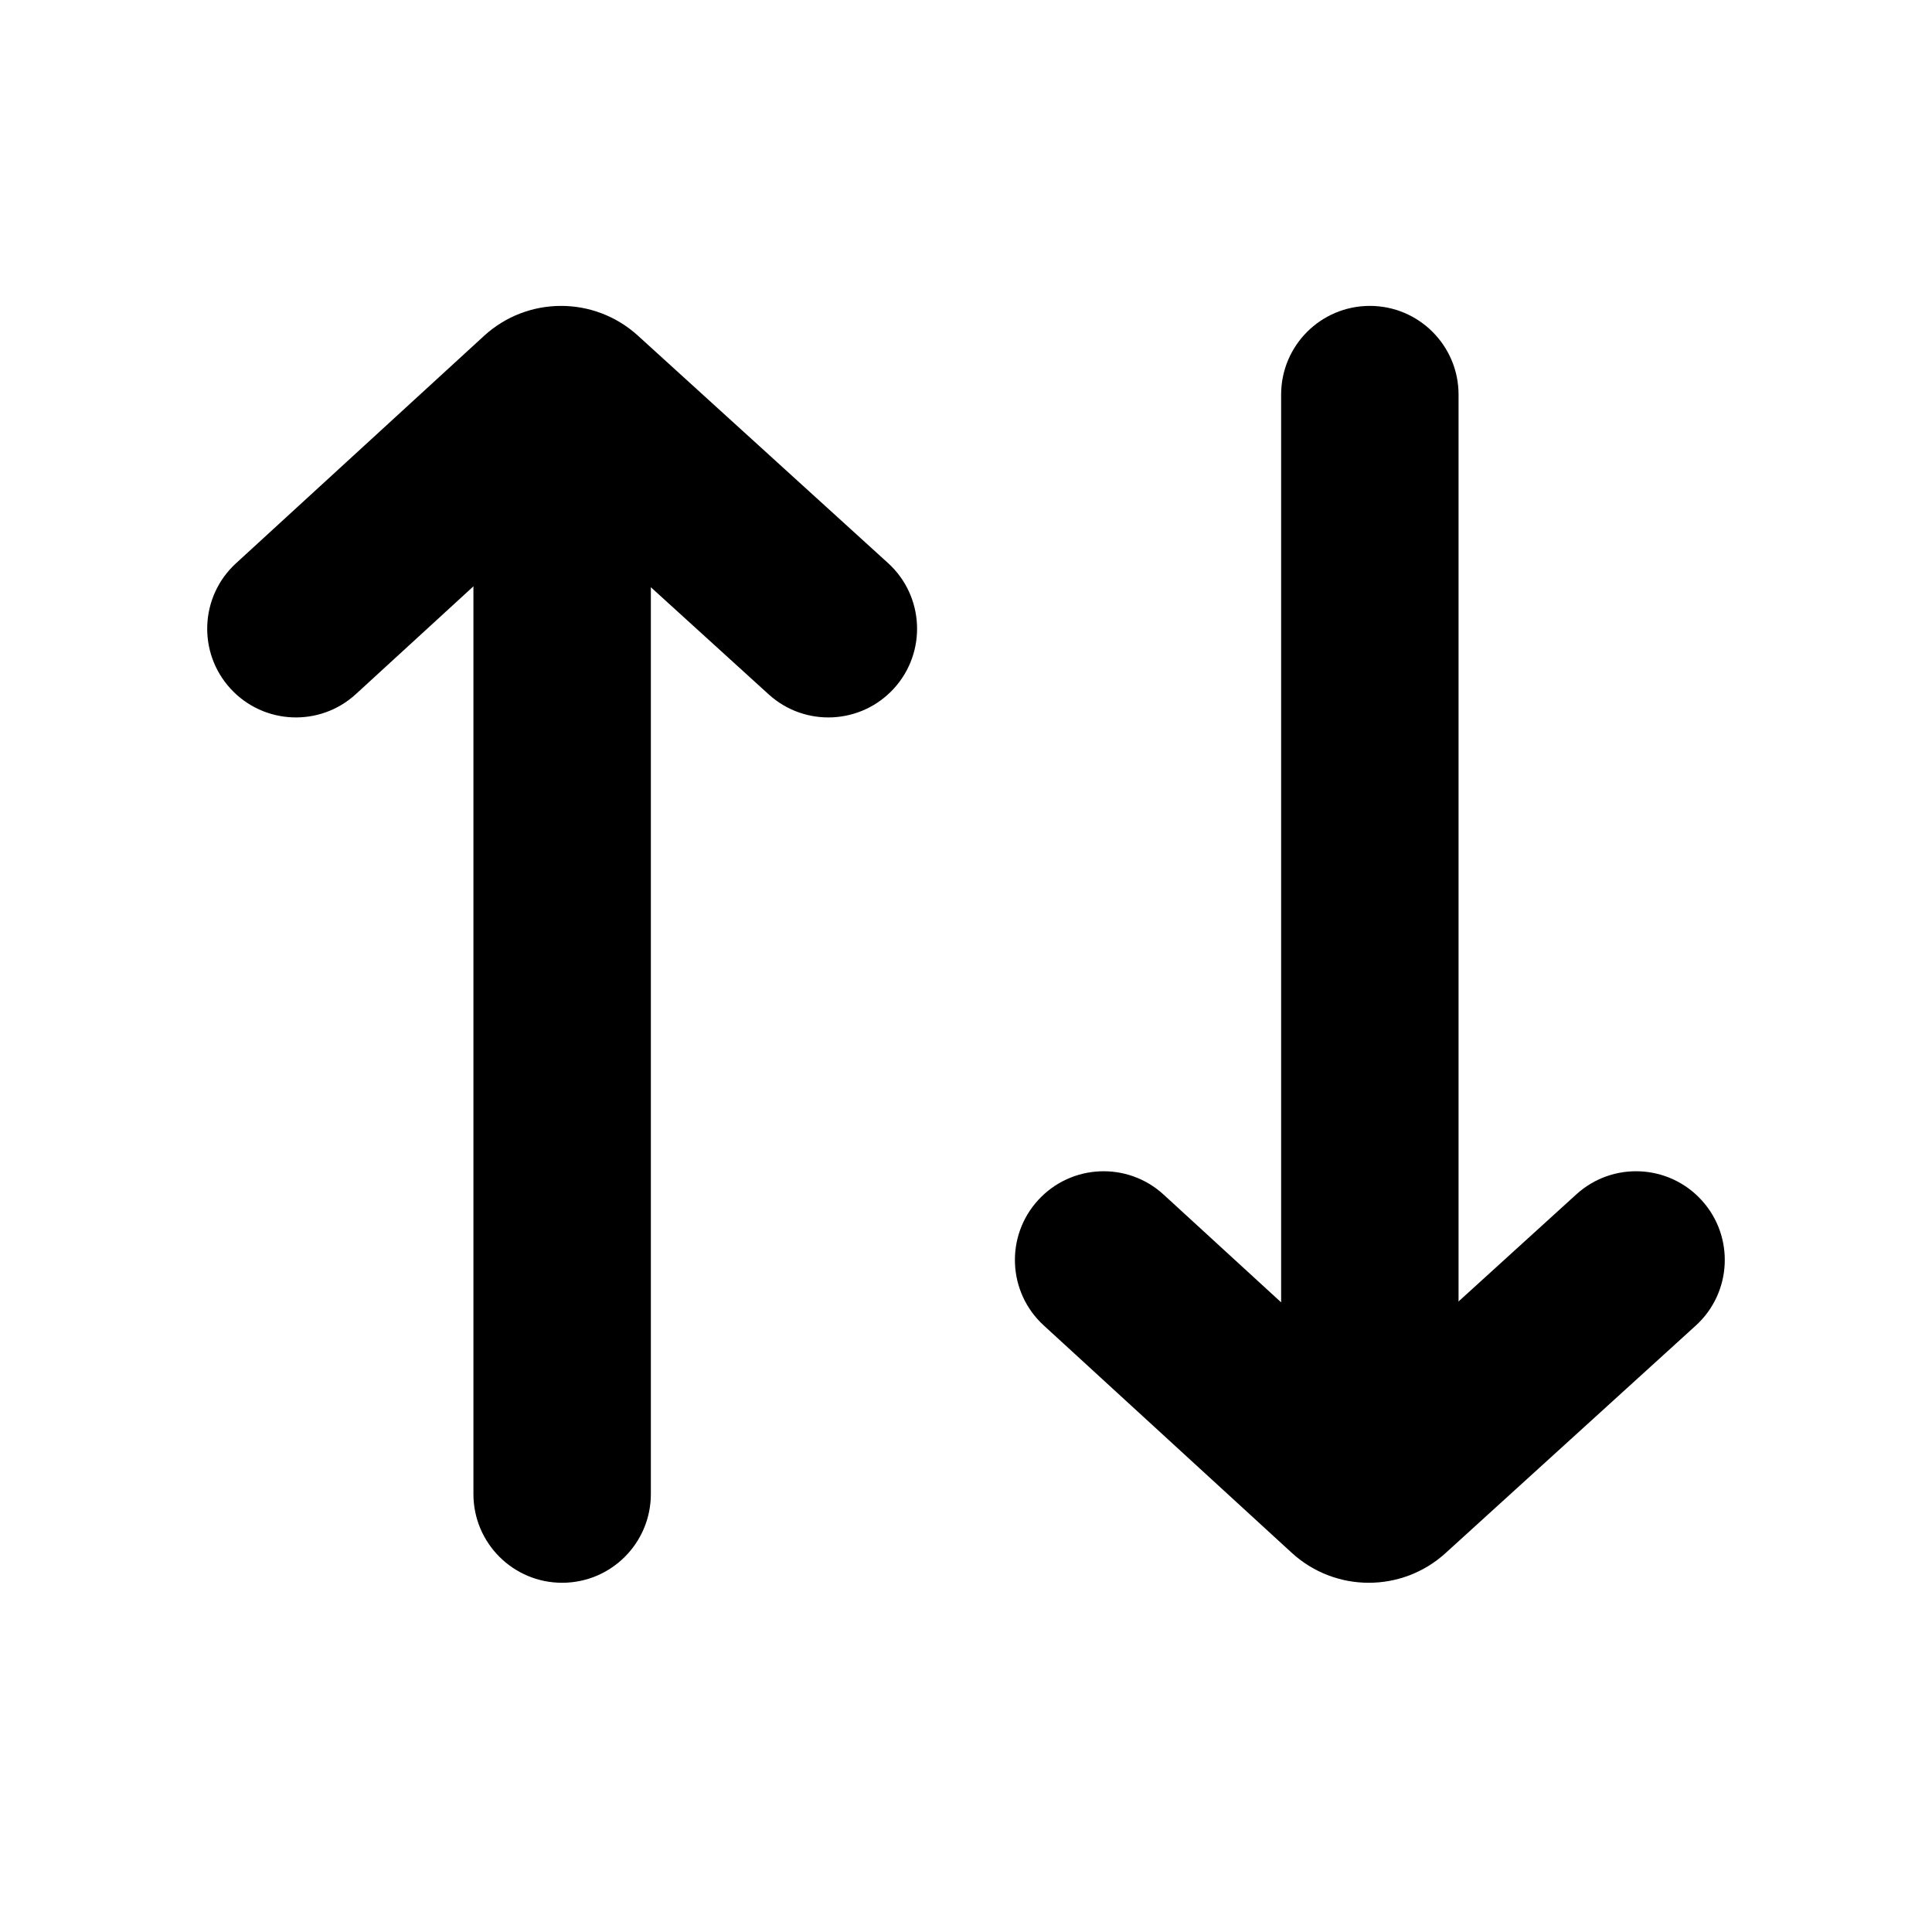
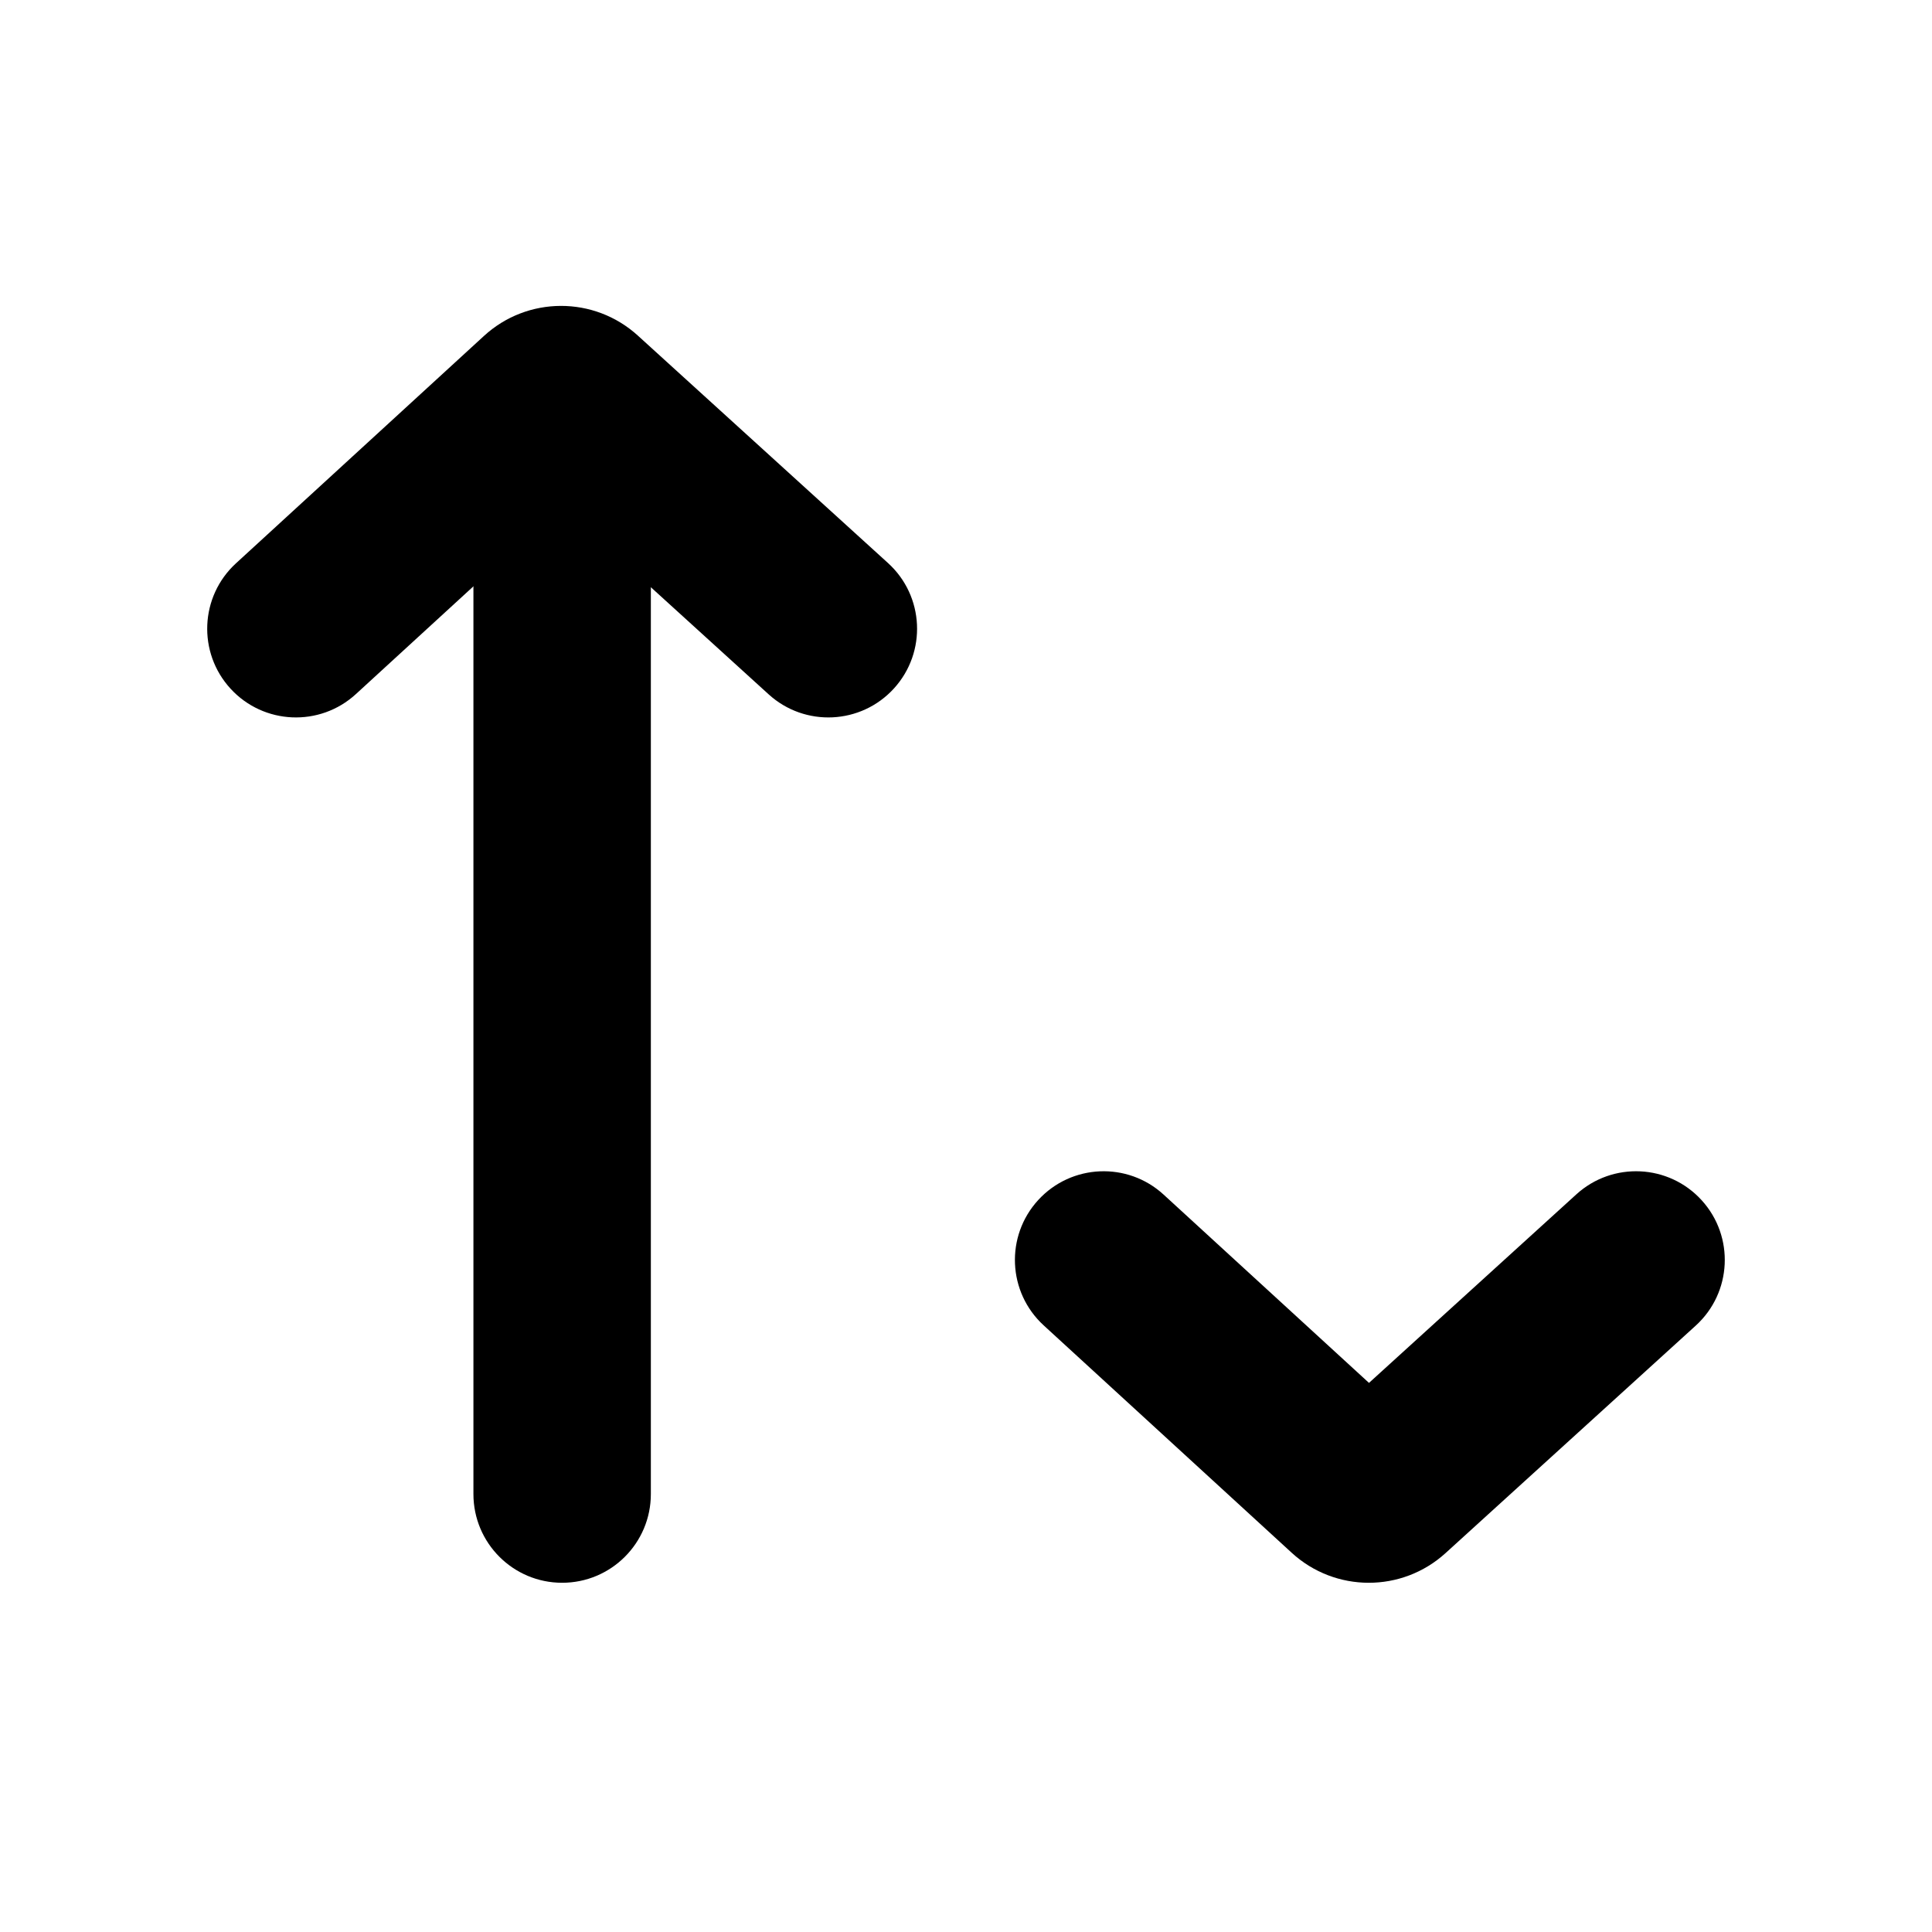
<svg xmlns="http://www.w3.org/2000/svg" fill="#000000" width="800px" height="800px" version="1.1" viewBox="144 144 512 512">
  <g fill-rule="evenodd">
    <path d="m313.03 232.93c-11.566-10.516-29.242-10.477-40.762 0.086l-65.734 60.27c-9.57 8.777-10.215 23.648-1.441 33.219 8.777 9.57 23.648 10.215 33.219 1.441l54.434-49.906 54.961 49.973c9.609 8.734 24.477 8.027 33.211-1.578 8.738-9.609 8.031-24.477-1.578-33.215z" />
    <path d="m292.97 225.99c12.988 0 23.512 10.523 23.512 23.508v290.44c0 12.984-10.523 23.512-23.512 23.512-12.984 0-23.508-10.527-23.508-23.512v-290.44c0-12.984 10.523-23.508 23.508-23.508z" />
    <path d="m527.08 555.59c-11.566 10.516-29.242 10.477-40.766-0.09l-65.73-60.266c-9.57-8.777-10.215-23.648-1.441-33.219 8.777-9.57 23.648-10.215 33.219-1.441l54.434 49.906 54.961-49.973c9.609-8.734 24.48-8.027 33.211 1.578 8.738 9.609 8.031 24.477-1.578 33.215z" />
-     <path d="m507.02 562.52c12.984 0 23.512-10.527 23.512-23.512v-290.43c0-12.988-10.527-23.512-23.512-23.512-12.984 0-23.508 10.523-23.508 23.512v290.43c0 12.984 10.523 23.512 23.508 23.512z" />
  </g>
</svg>